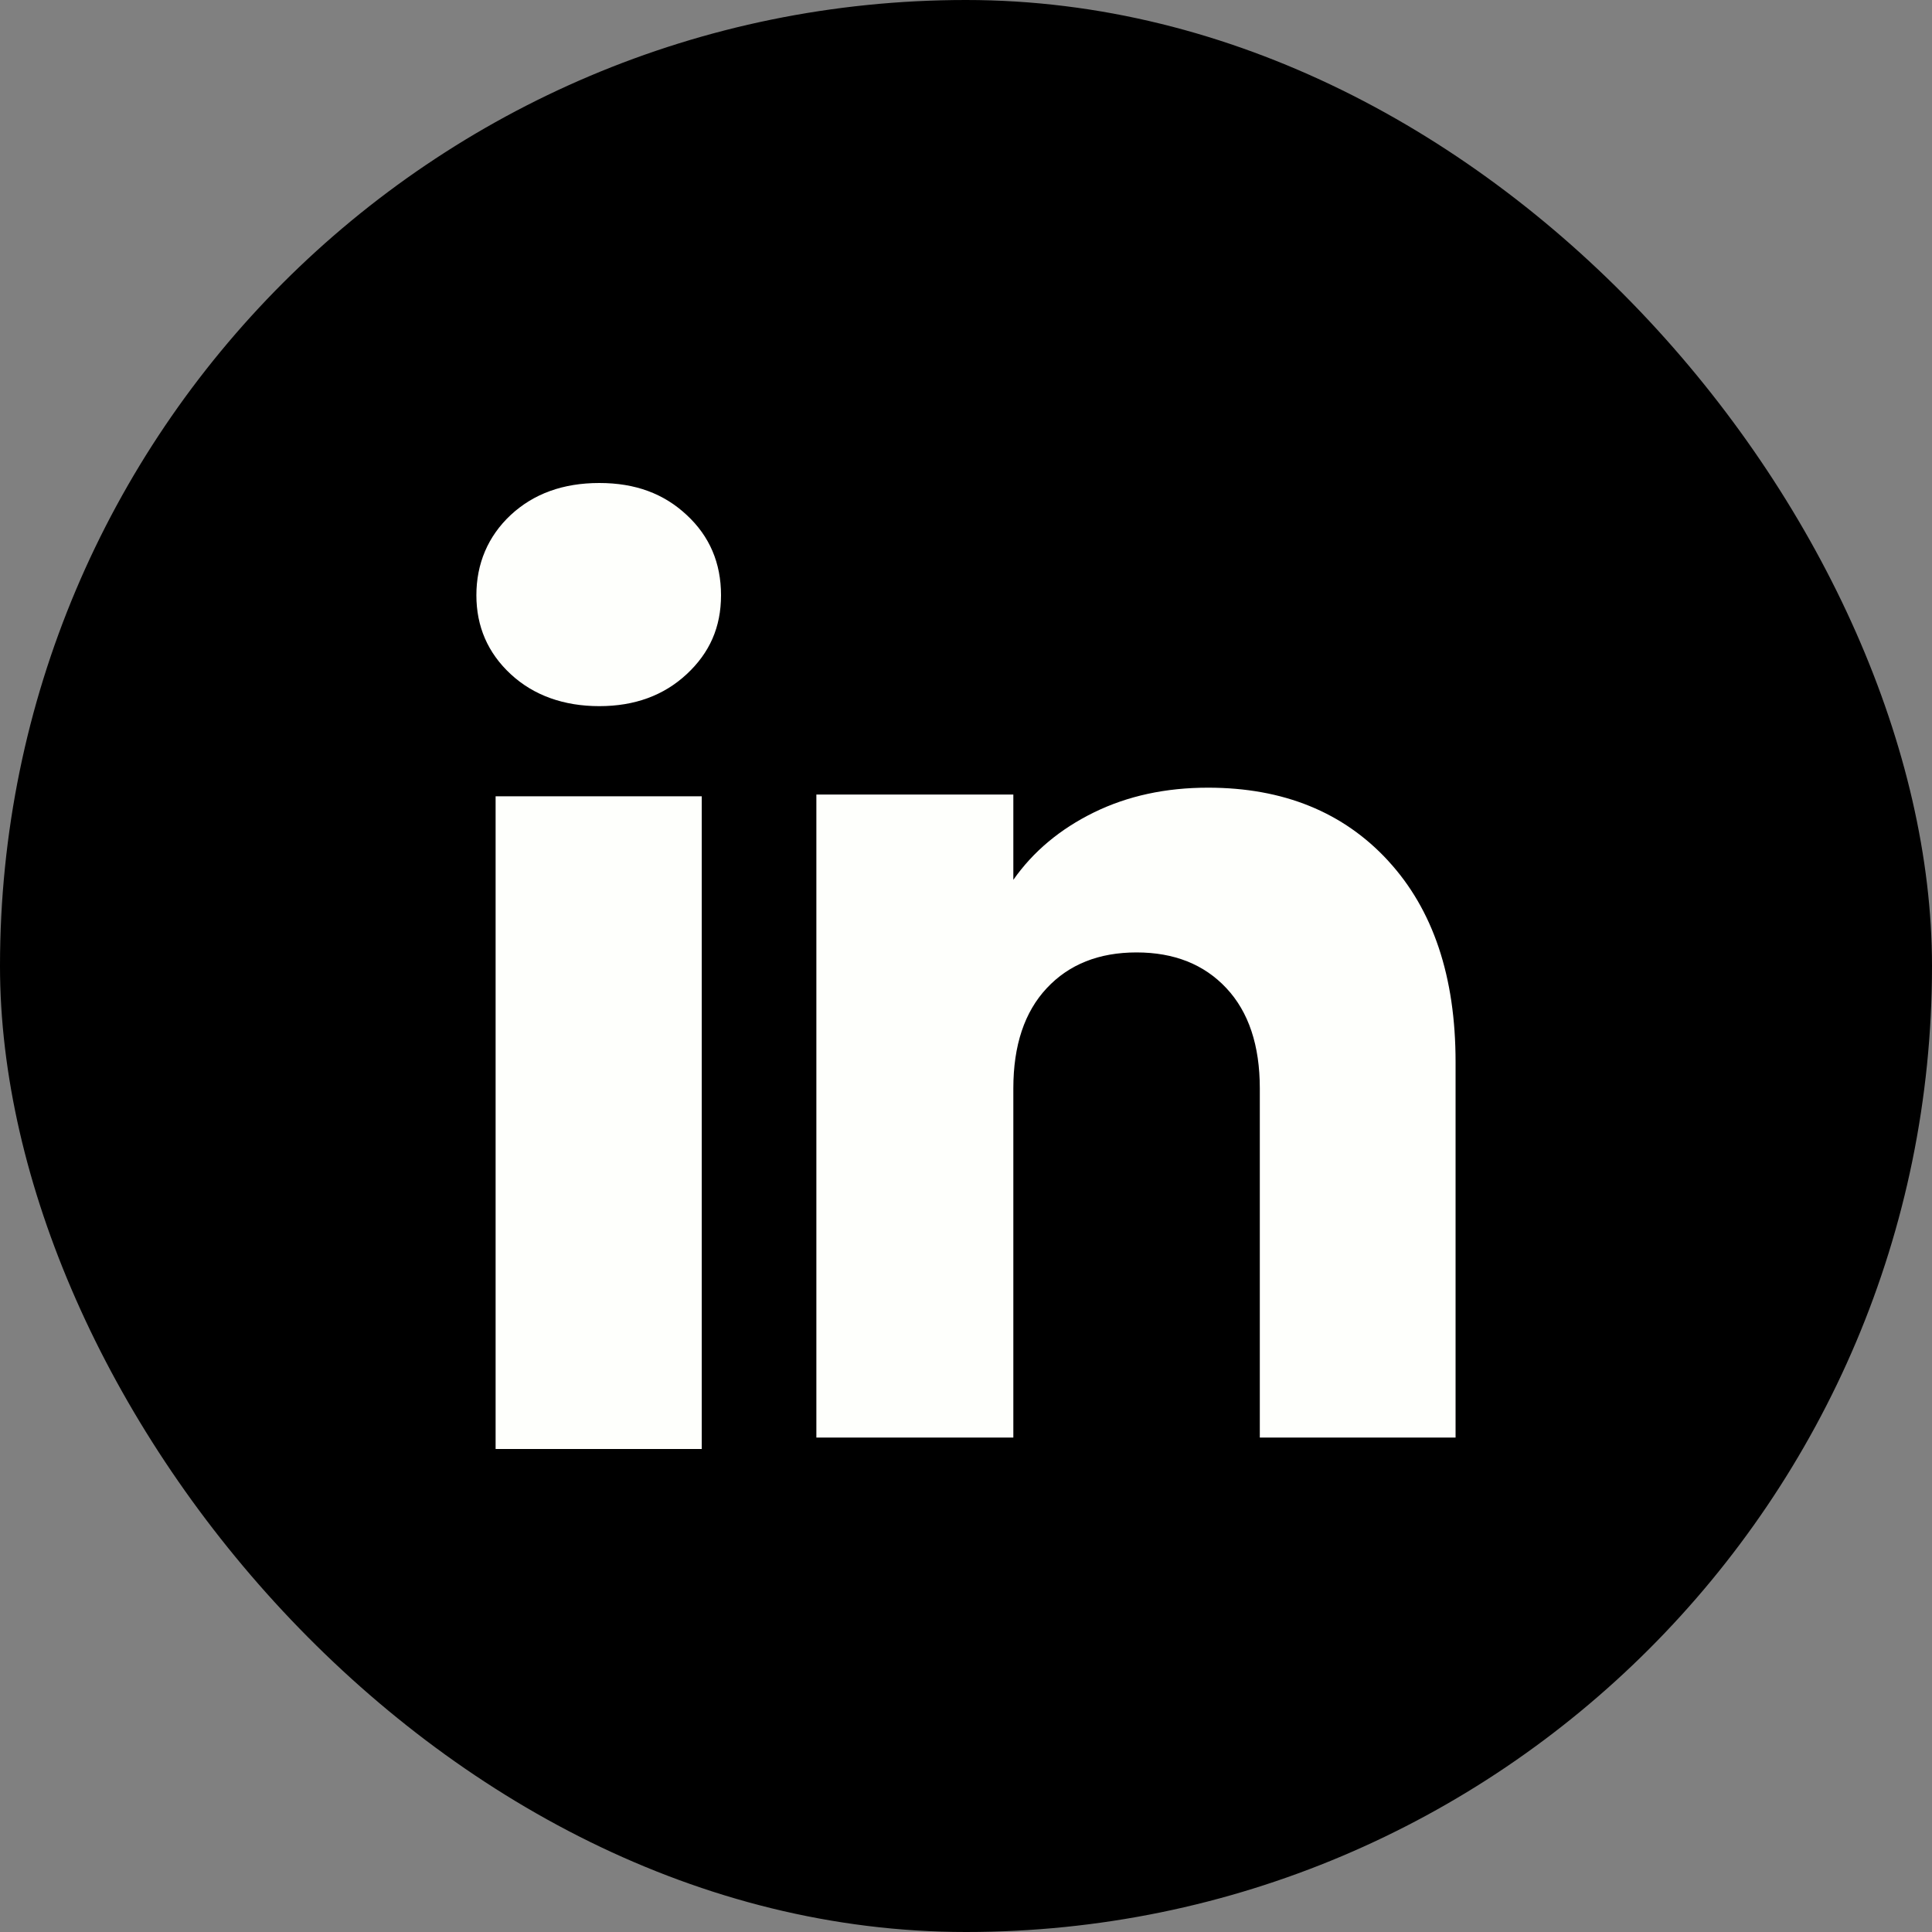
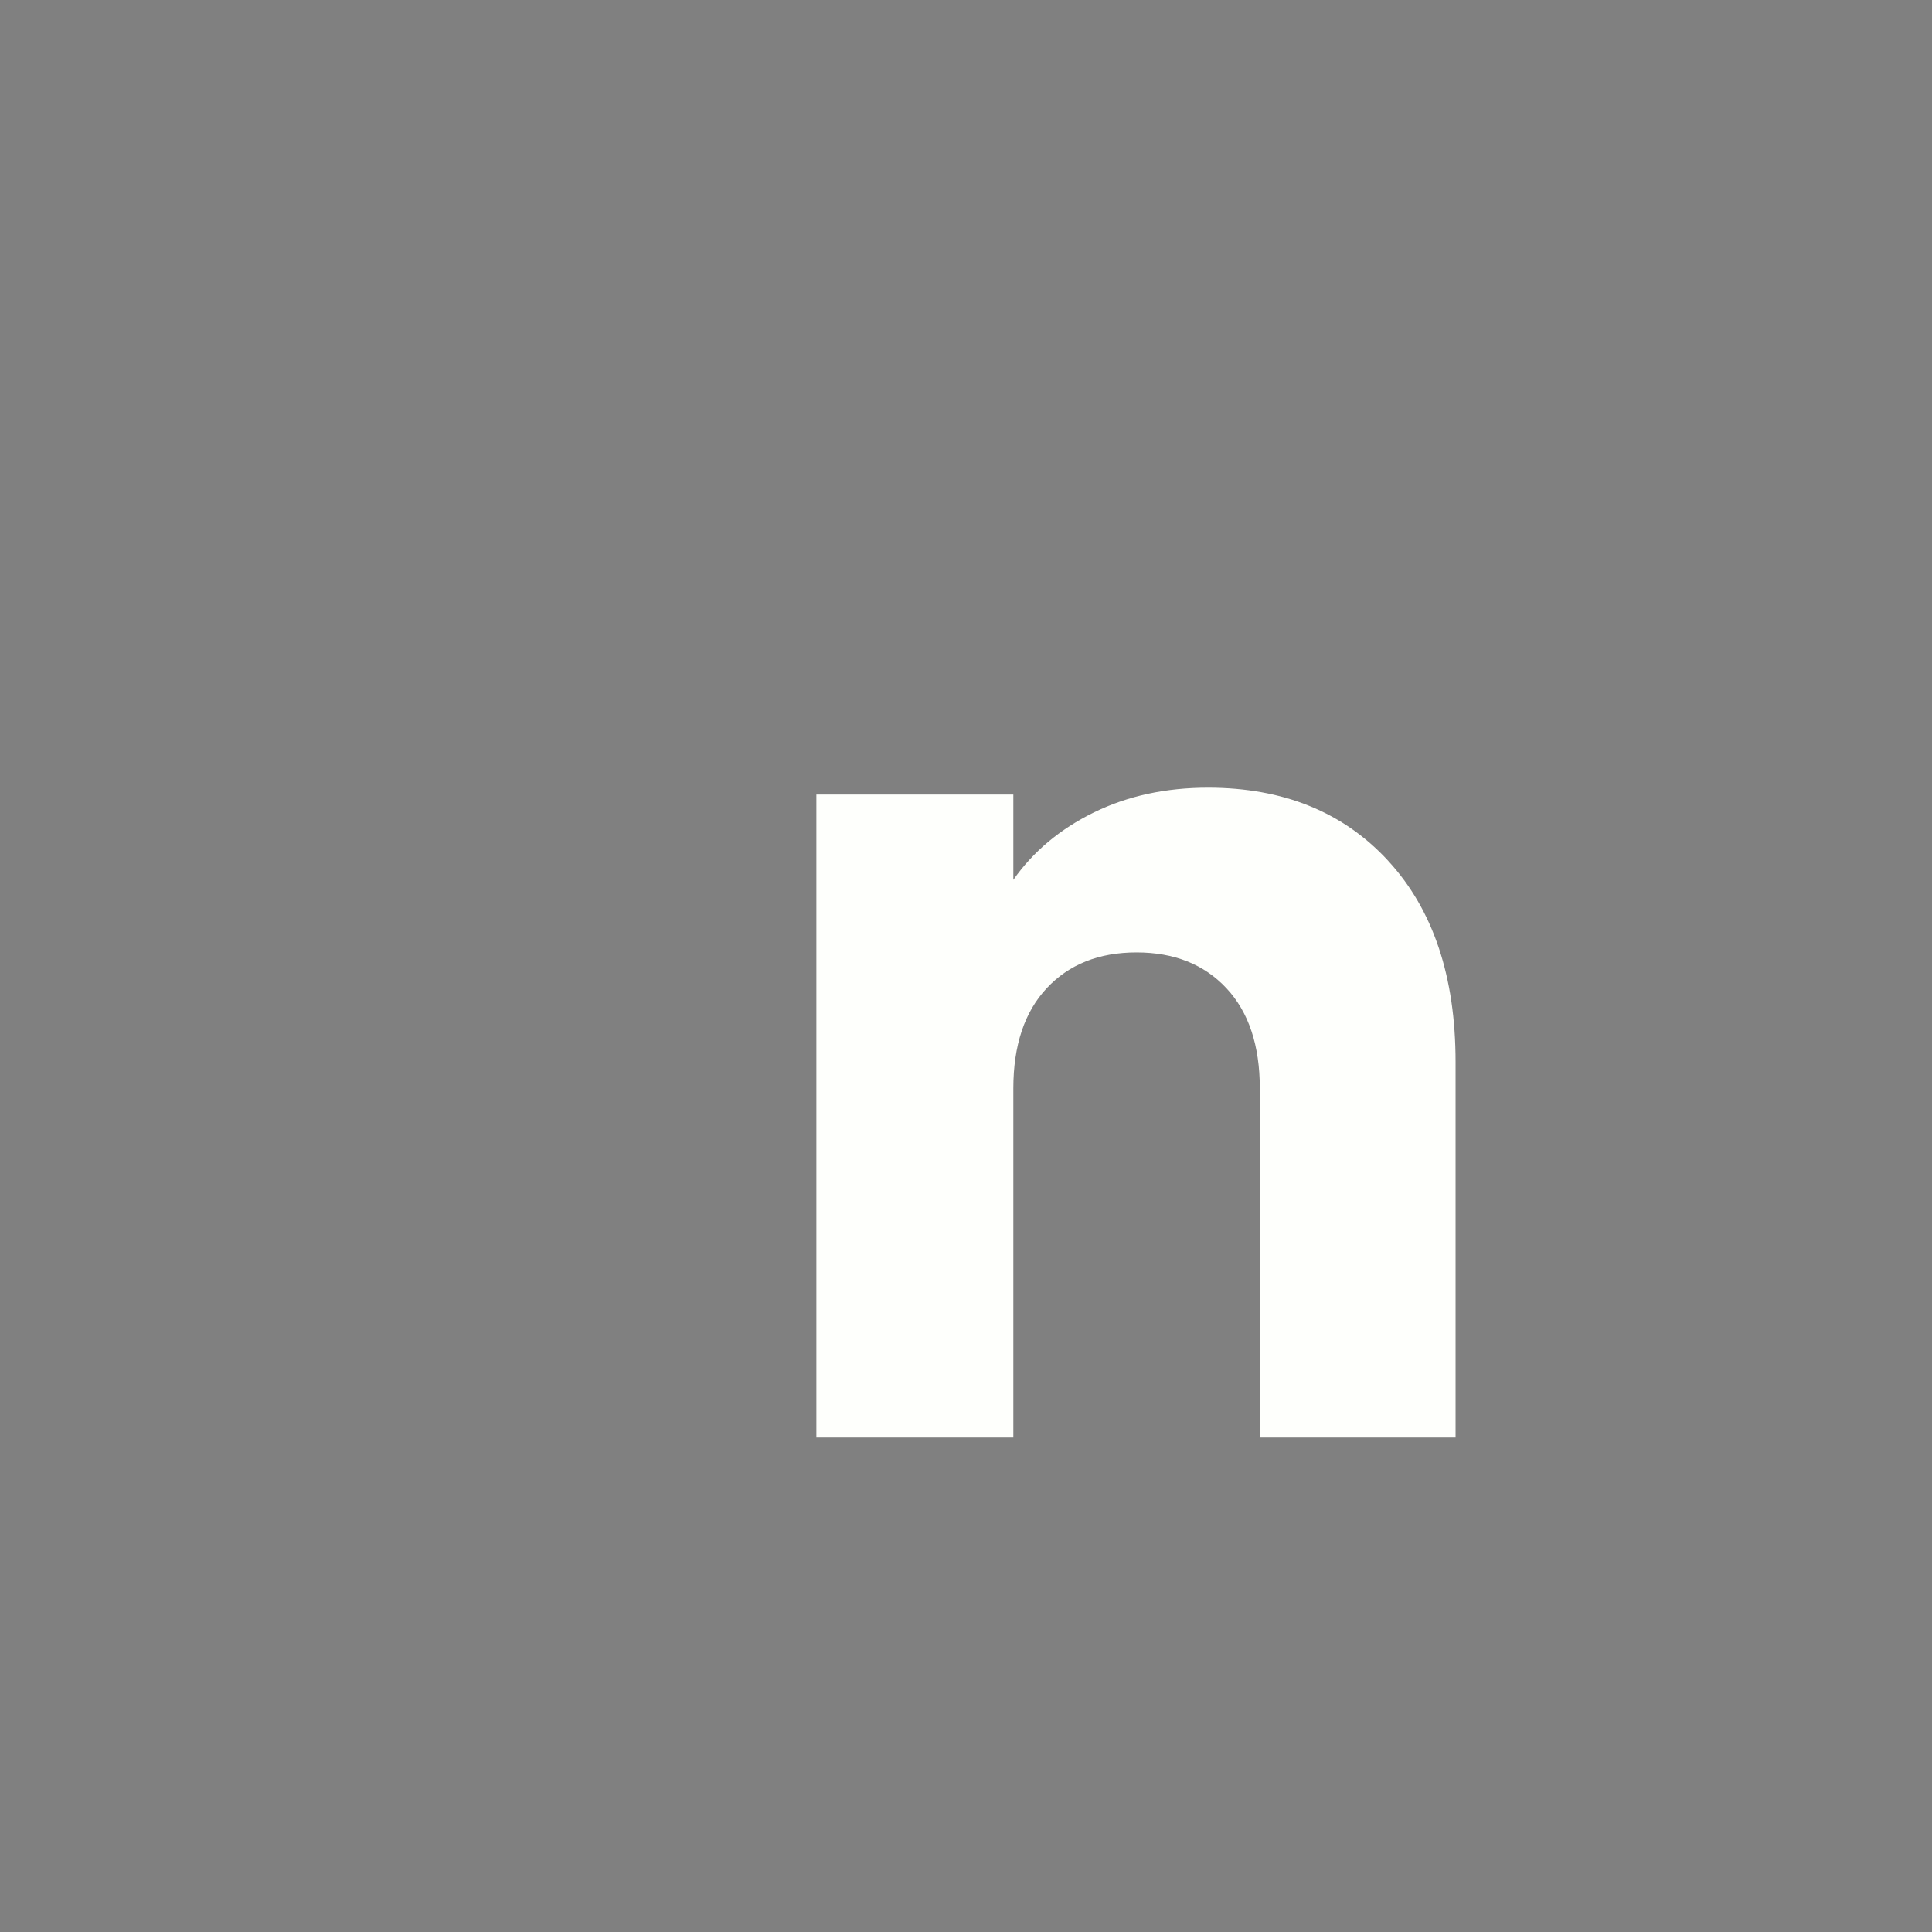
<svg xmlns="http://www.w3.org/2000/svg" width="40" height="40" viewBox="0 0 40 40" fill="none">
  <rect x="0" y="0" width="40" height="40" fill="#808080" stroke="none" />
-   <rect width="40" height="40" rx="20" fill="black" />
-   <path d="M10.574 13.958C10.099 13.517 9.863 12.972 9.863 12.323C9.863 11.673 10.101 11.104 10.574 10.662C11.049 10.221 11.66 10 12.408 10C13.157 10 13.744 10.221 14.217 10.662C14.692 11.102 14.928 11.657 14.928 12.323C14.928 12.988 14.691 13.517 14.217 13.958C13.743 14.399 13.14 14.62 12.408 14.62C11.676 14.62 11.049 14.399 10.574 13.958ZM14.529 16.486V30H10.261V16.486H14.529Z" fill="#FEFFFC" />
  <path d="M28.741 17.823C29.672 18.834 30.136 20.22 30.136 21.986V29.763H26.083V22.534C26.083 21.644 25.852 20.951 25.391 20.459C24.93 19.966 24.309 19.719 23.531 19.719C22.754 19.719 22.133 19.965 21.672 20.459C21.211 20.951 20.98 21.644 20.98 22.534V29.763H16.902V16.45H20.98V18.216C21.393 17.627 21.95 17.163 22.649 16.82C23.348 16.478 24.135 16.308 25.01 16.308C26.567 16.308 27.812 16.813 28.741 17.822V17.823Z" fill="#FEFFFC" />
</svg>